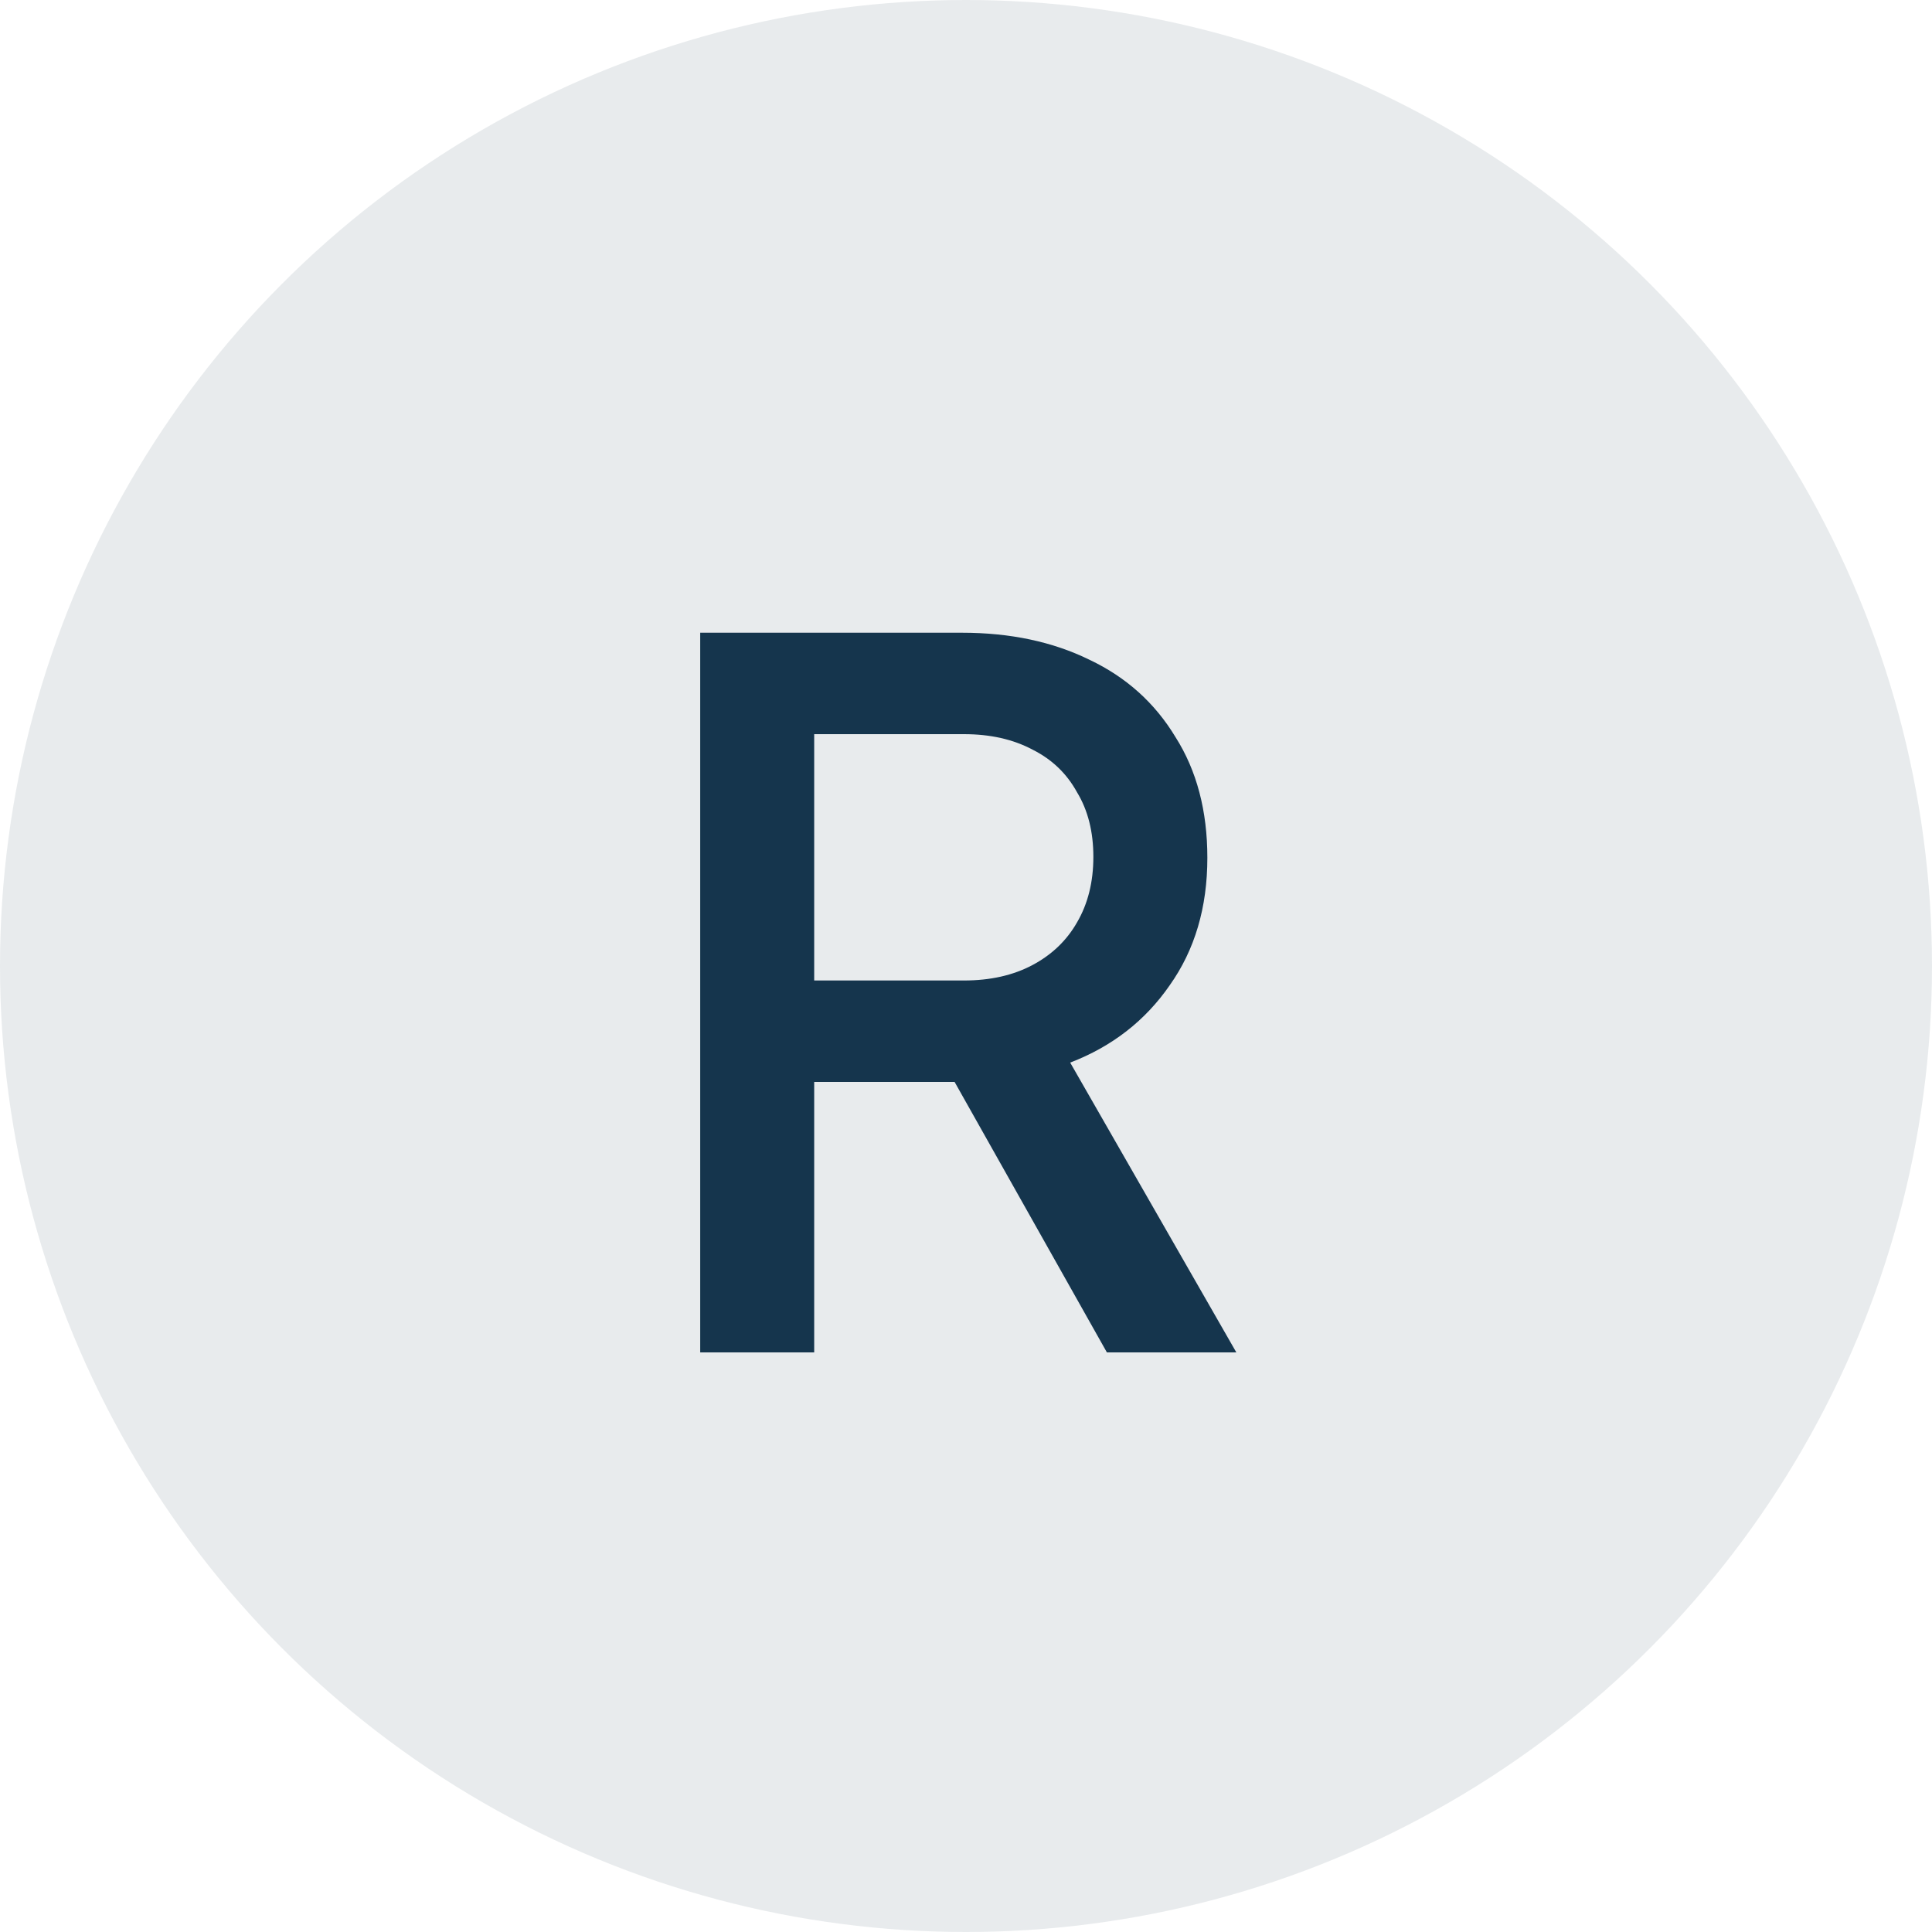
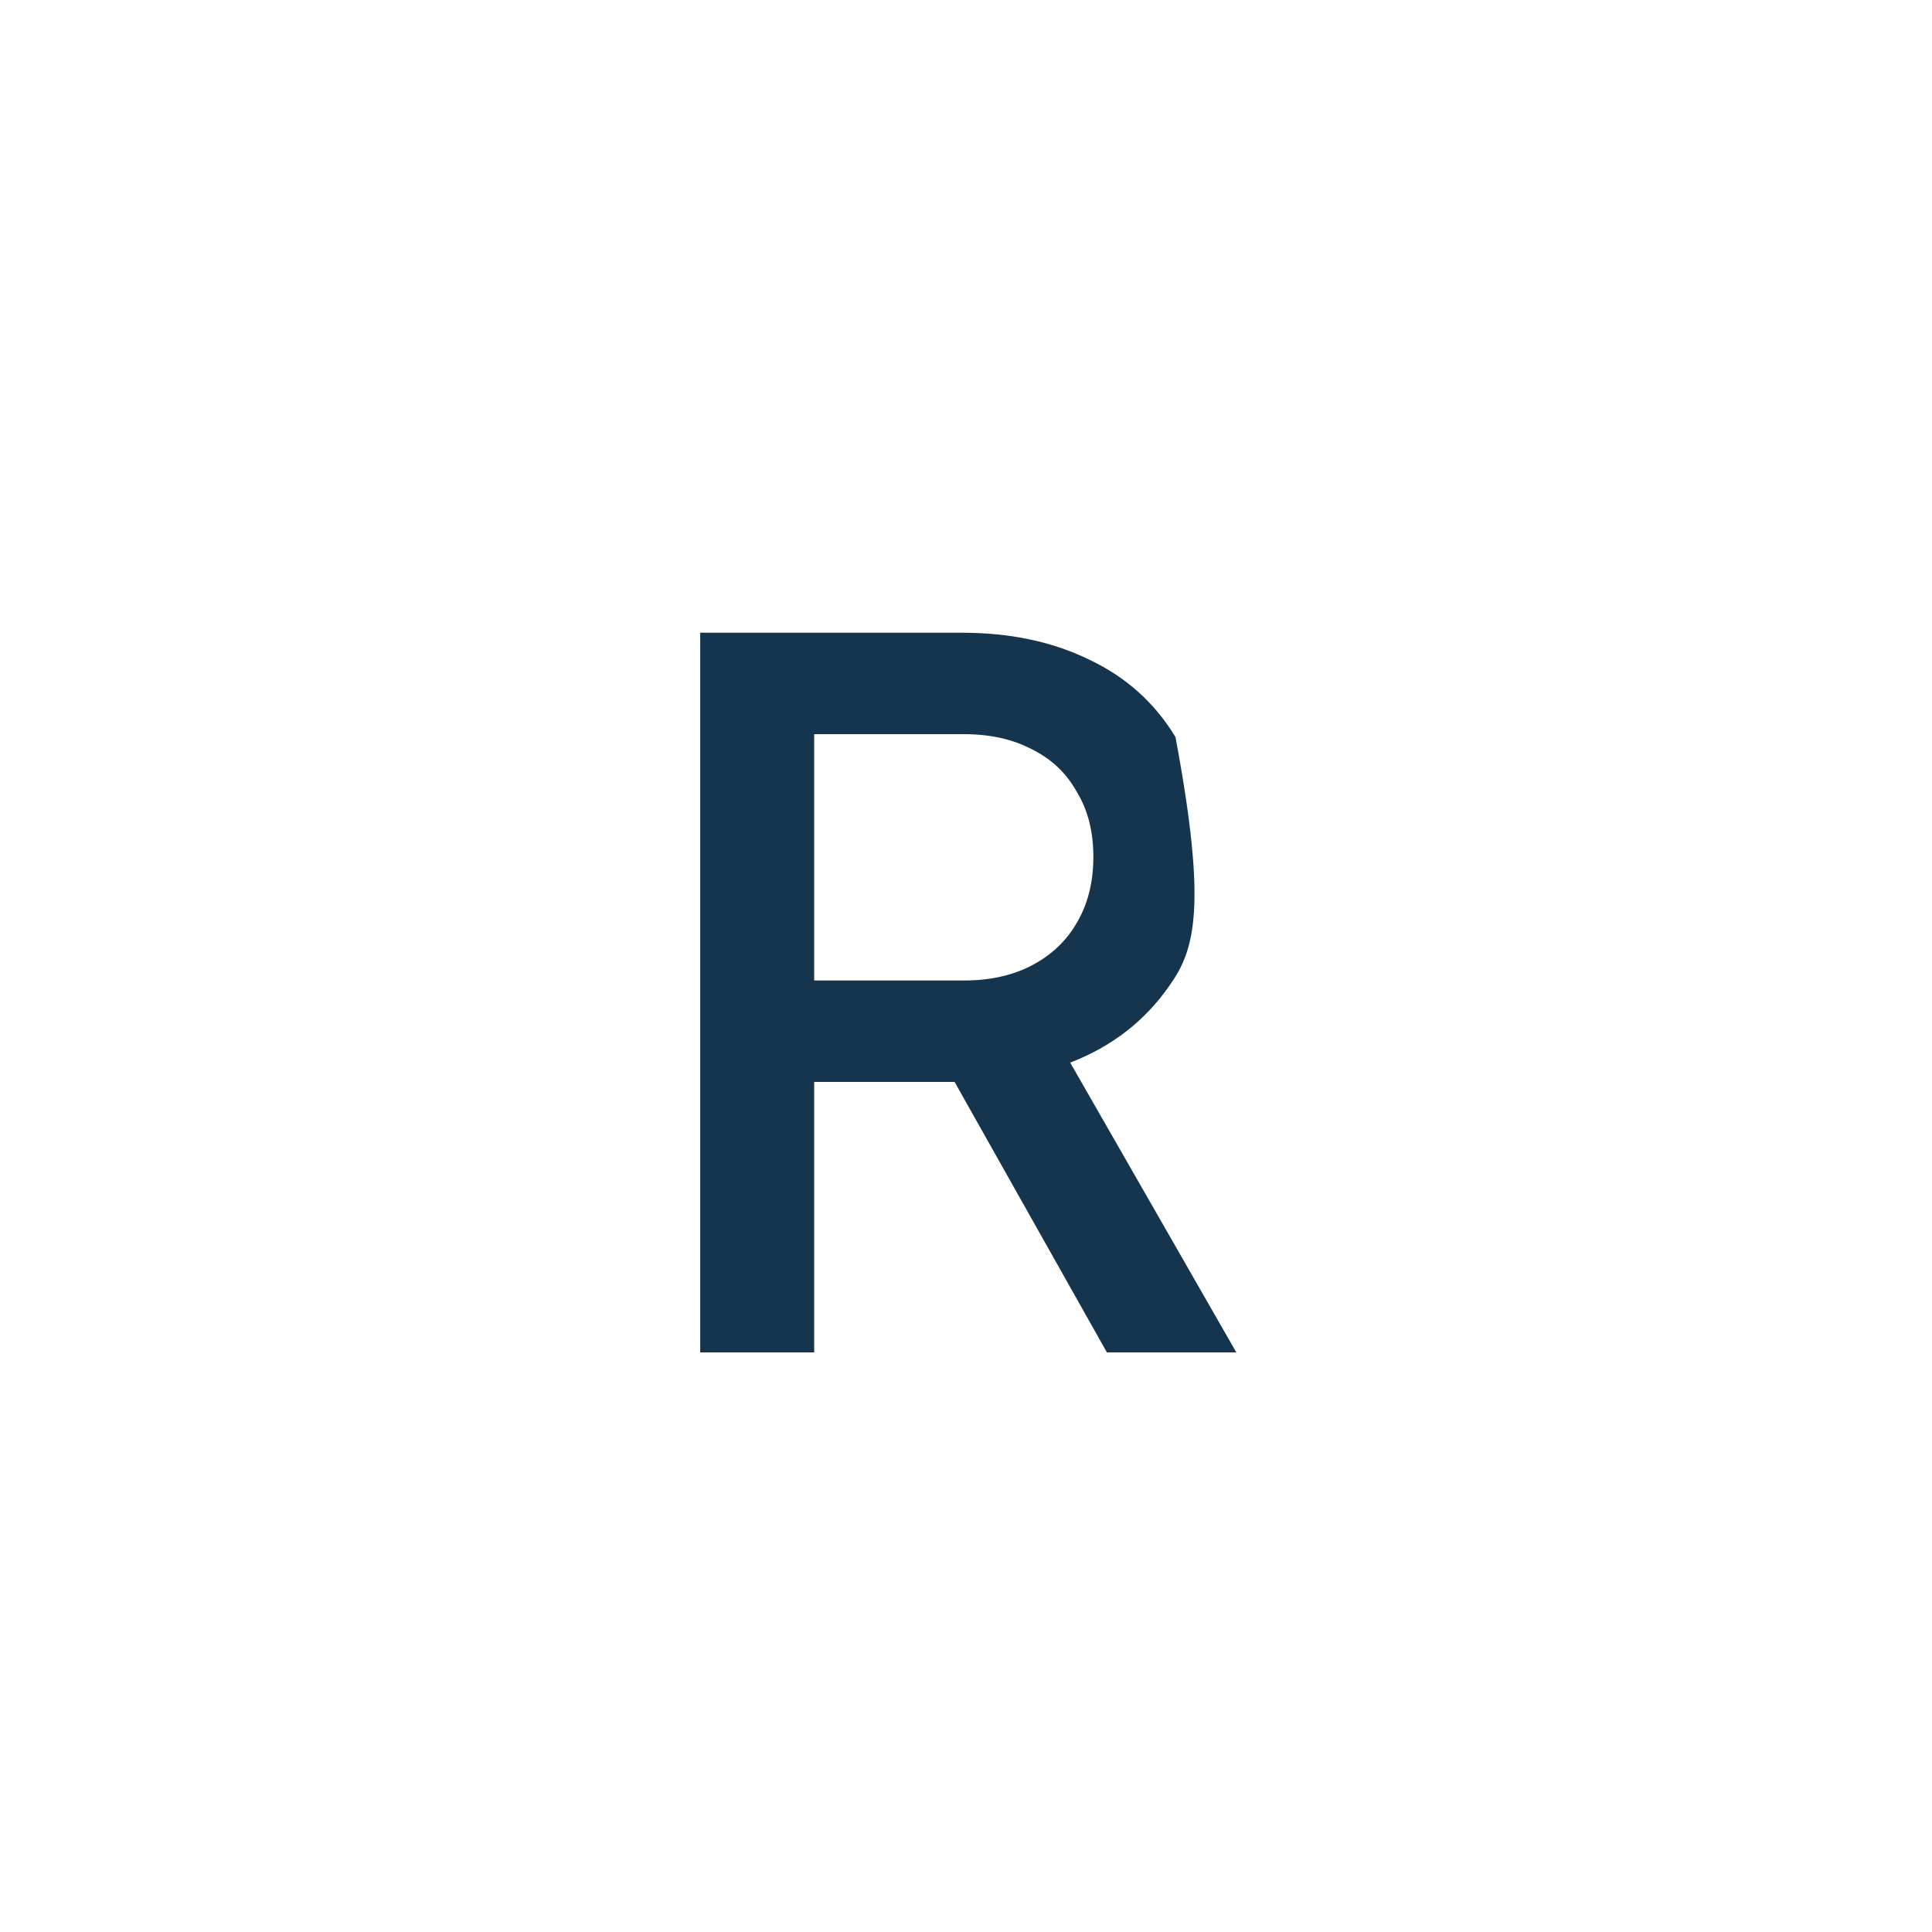
<svg xmlns="http://www.w3.org/2000/svg" width="40" height="40" viewBox="0 0 40 40" fill="none">
-   <path d="M14.497 28V13.1H19.917C20.917 13.1 21.797 13.287 22.557 13.66C23.317 14.02 23.91 14.553 24.337 15.26C24.777 15.953 24.997 16.787 24.997 17.76C24.997 18.787 24.737 19.667 24.217 20.4C23.71 21.133 23.024 21.667 22.157 22L25.597 28H22.917L19.257 21.5L20.797 22.4H16.857V28H14.497ZM16.857 20.3H19.957C20.504 20.3 20.977 20.193 21.377 19.98C21.777 19.767 22.084 19.473 22.297 19.1C22.524 18.713 22.637 18.26 22.637 17.74C22.637 17.22 22.524 16.773 22.297 16.4C22.084 16.013 21.777 15.72 21.377 15.52C20.977 15.307 20.504 15.2 19.957 15.2H16.857V20.3Z" fill="#15354E" />
-   <circle cx="20" cy="20" r="20" fill="#15354E" fill-opacity="0.1" />
+   <path d="M14.497 28V13.1H19.917C20.917 13.1 21.797 13.287 22.557 13.66C23.317 14.02 23.91 14.553 24.337 15.26C24.997 18.787 24.737 19.667 24.217 20.4C23.71 21.133 23.024 21.667 22.157 22L25.597 28H22.917L19.257 21.5L20.797 22.4H16.857V28H14.497ZM16.857 20.3H19.957C20.504 20.3 20.977 20.193 21.377 19.98C21.777 19.767 22.084 19.473 22.297 19.1C22.524 18.713 22.637 18.26 22.637 17.74C22.637 17.22 22.524 16.773 22.297 16.4C22.084 16.013 21.777 15.72 21.377 15.52C20.977 15.307 20.504 15.2 19.957 15.2H16.857V20.3Z" fill="#15354E" />
</svg>